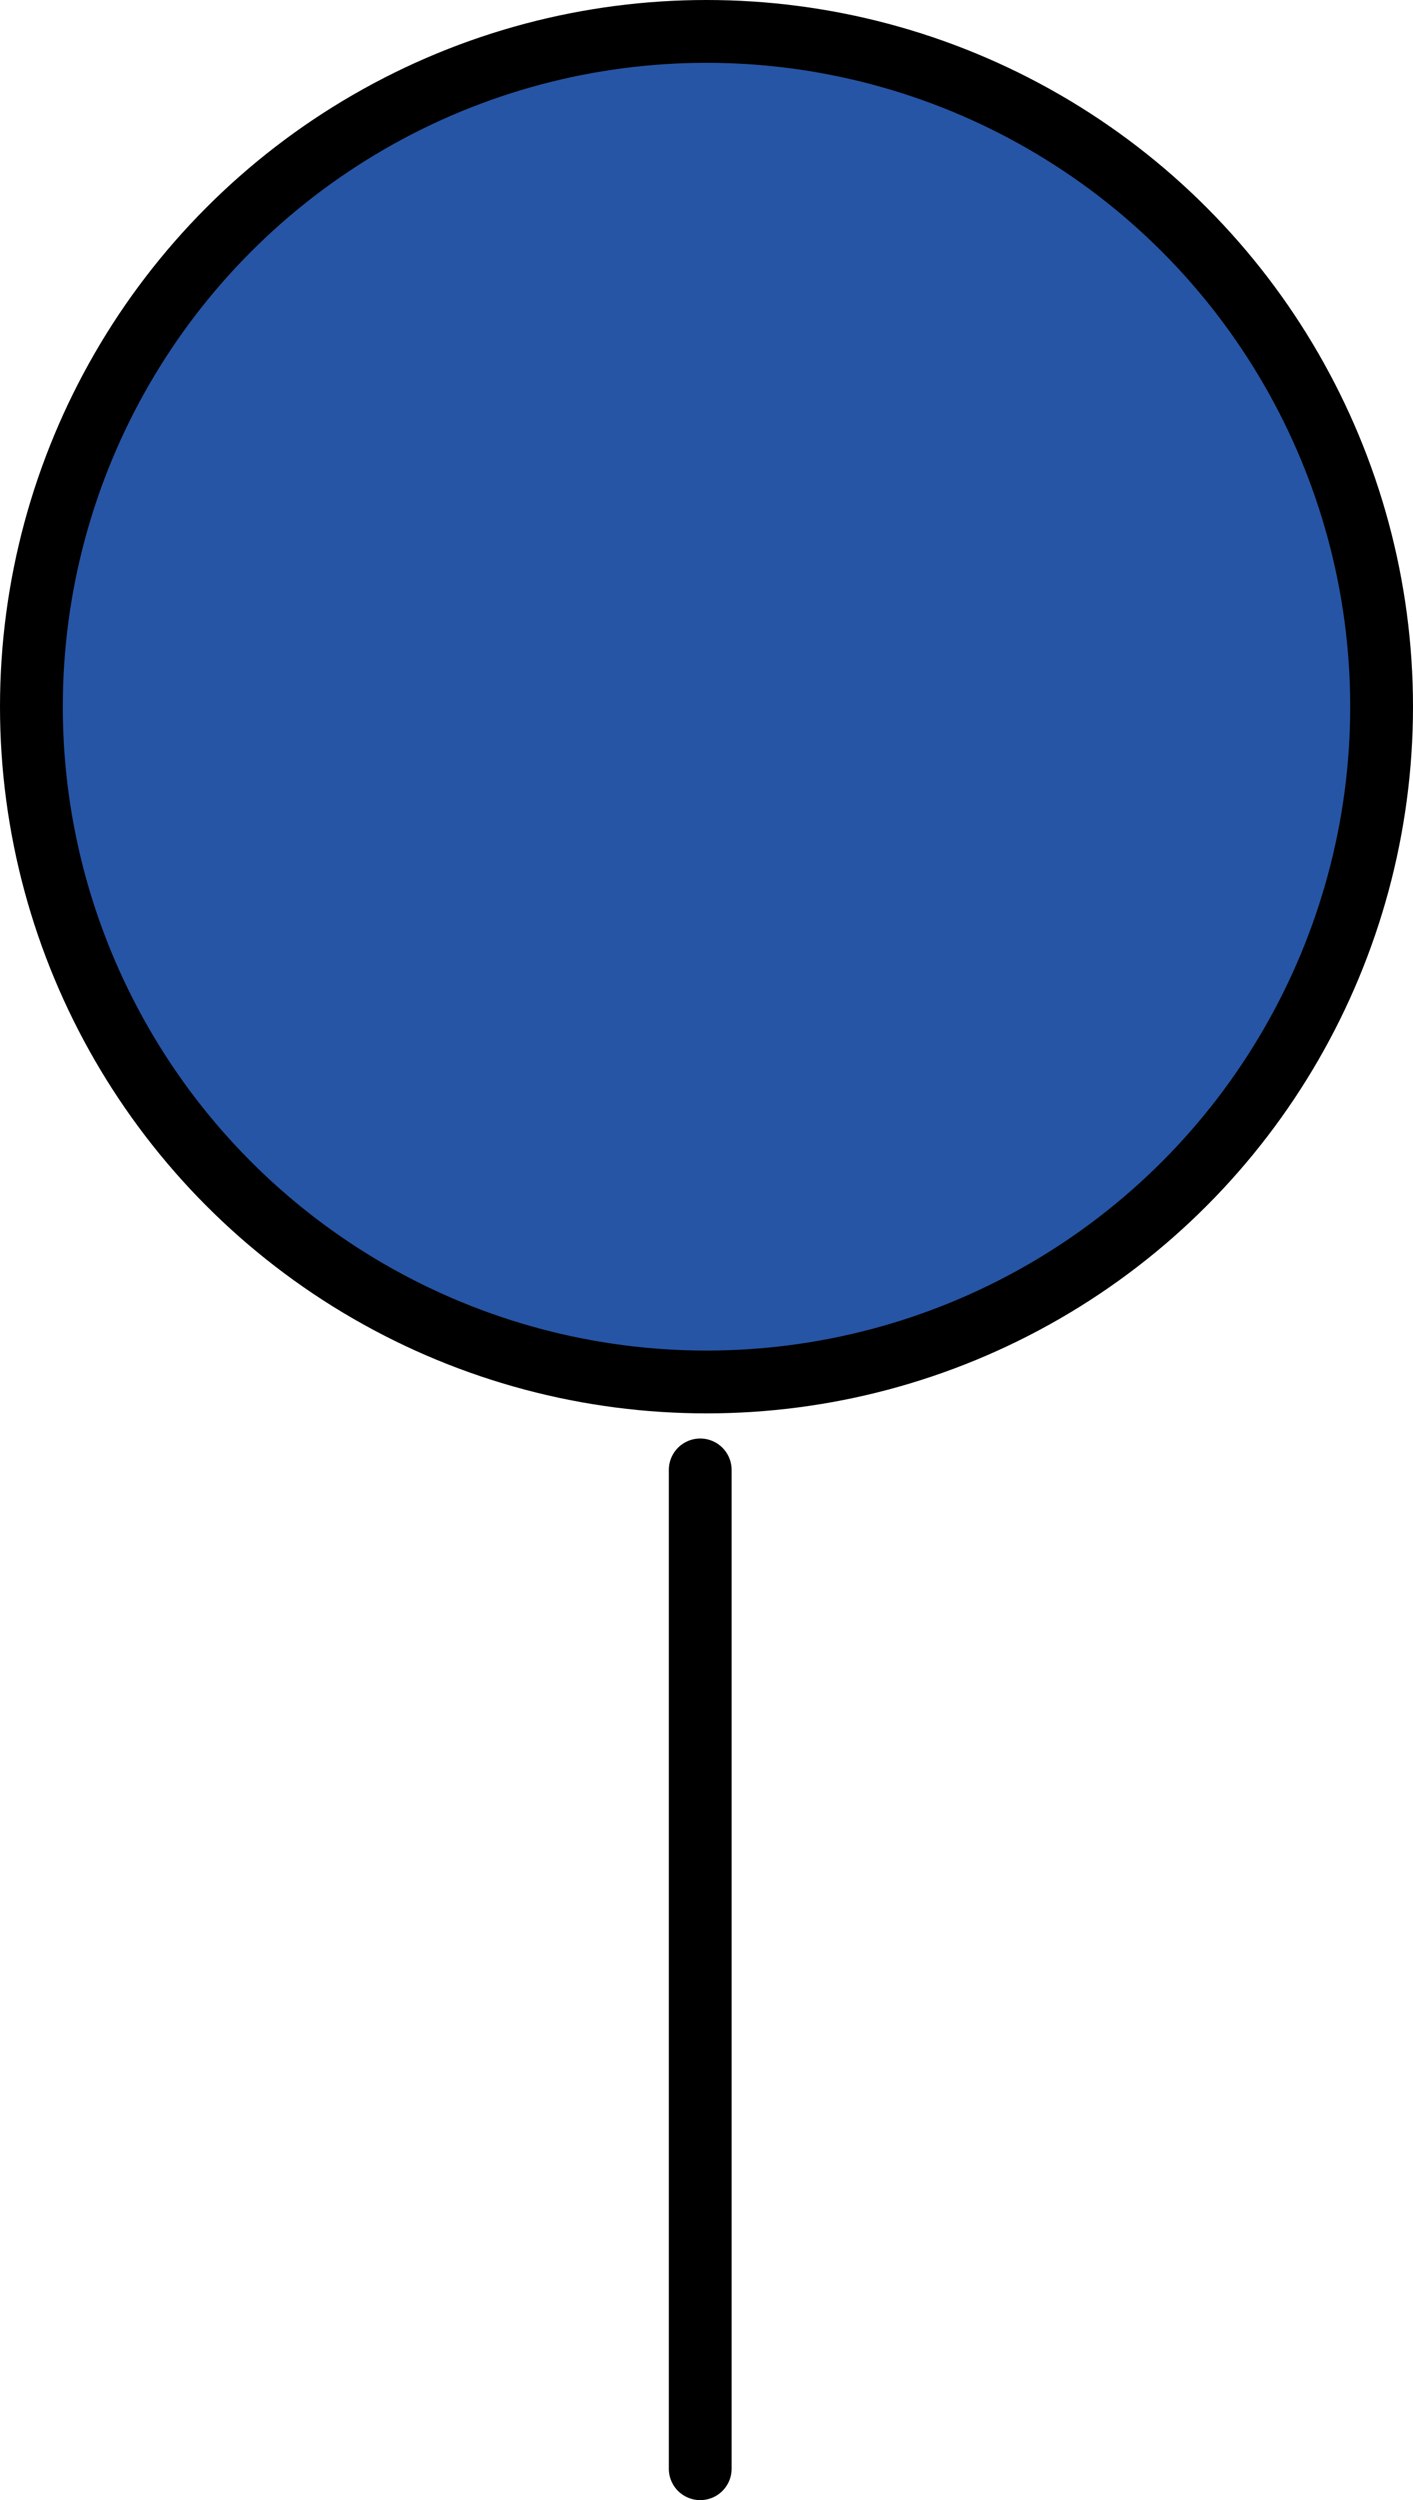
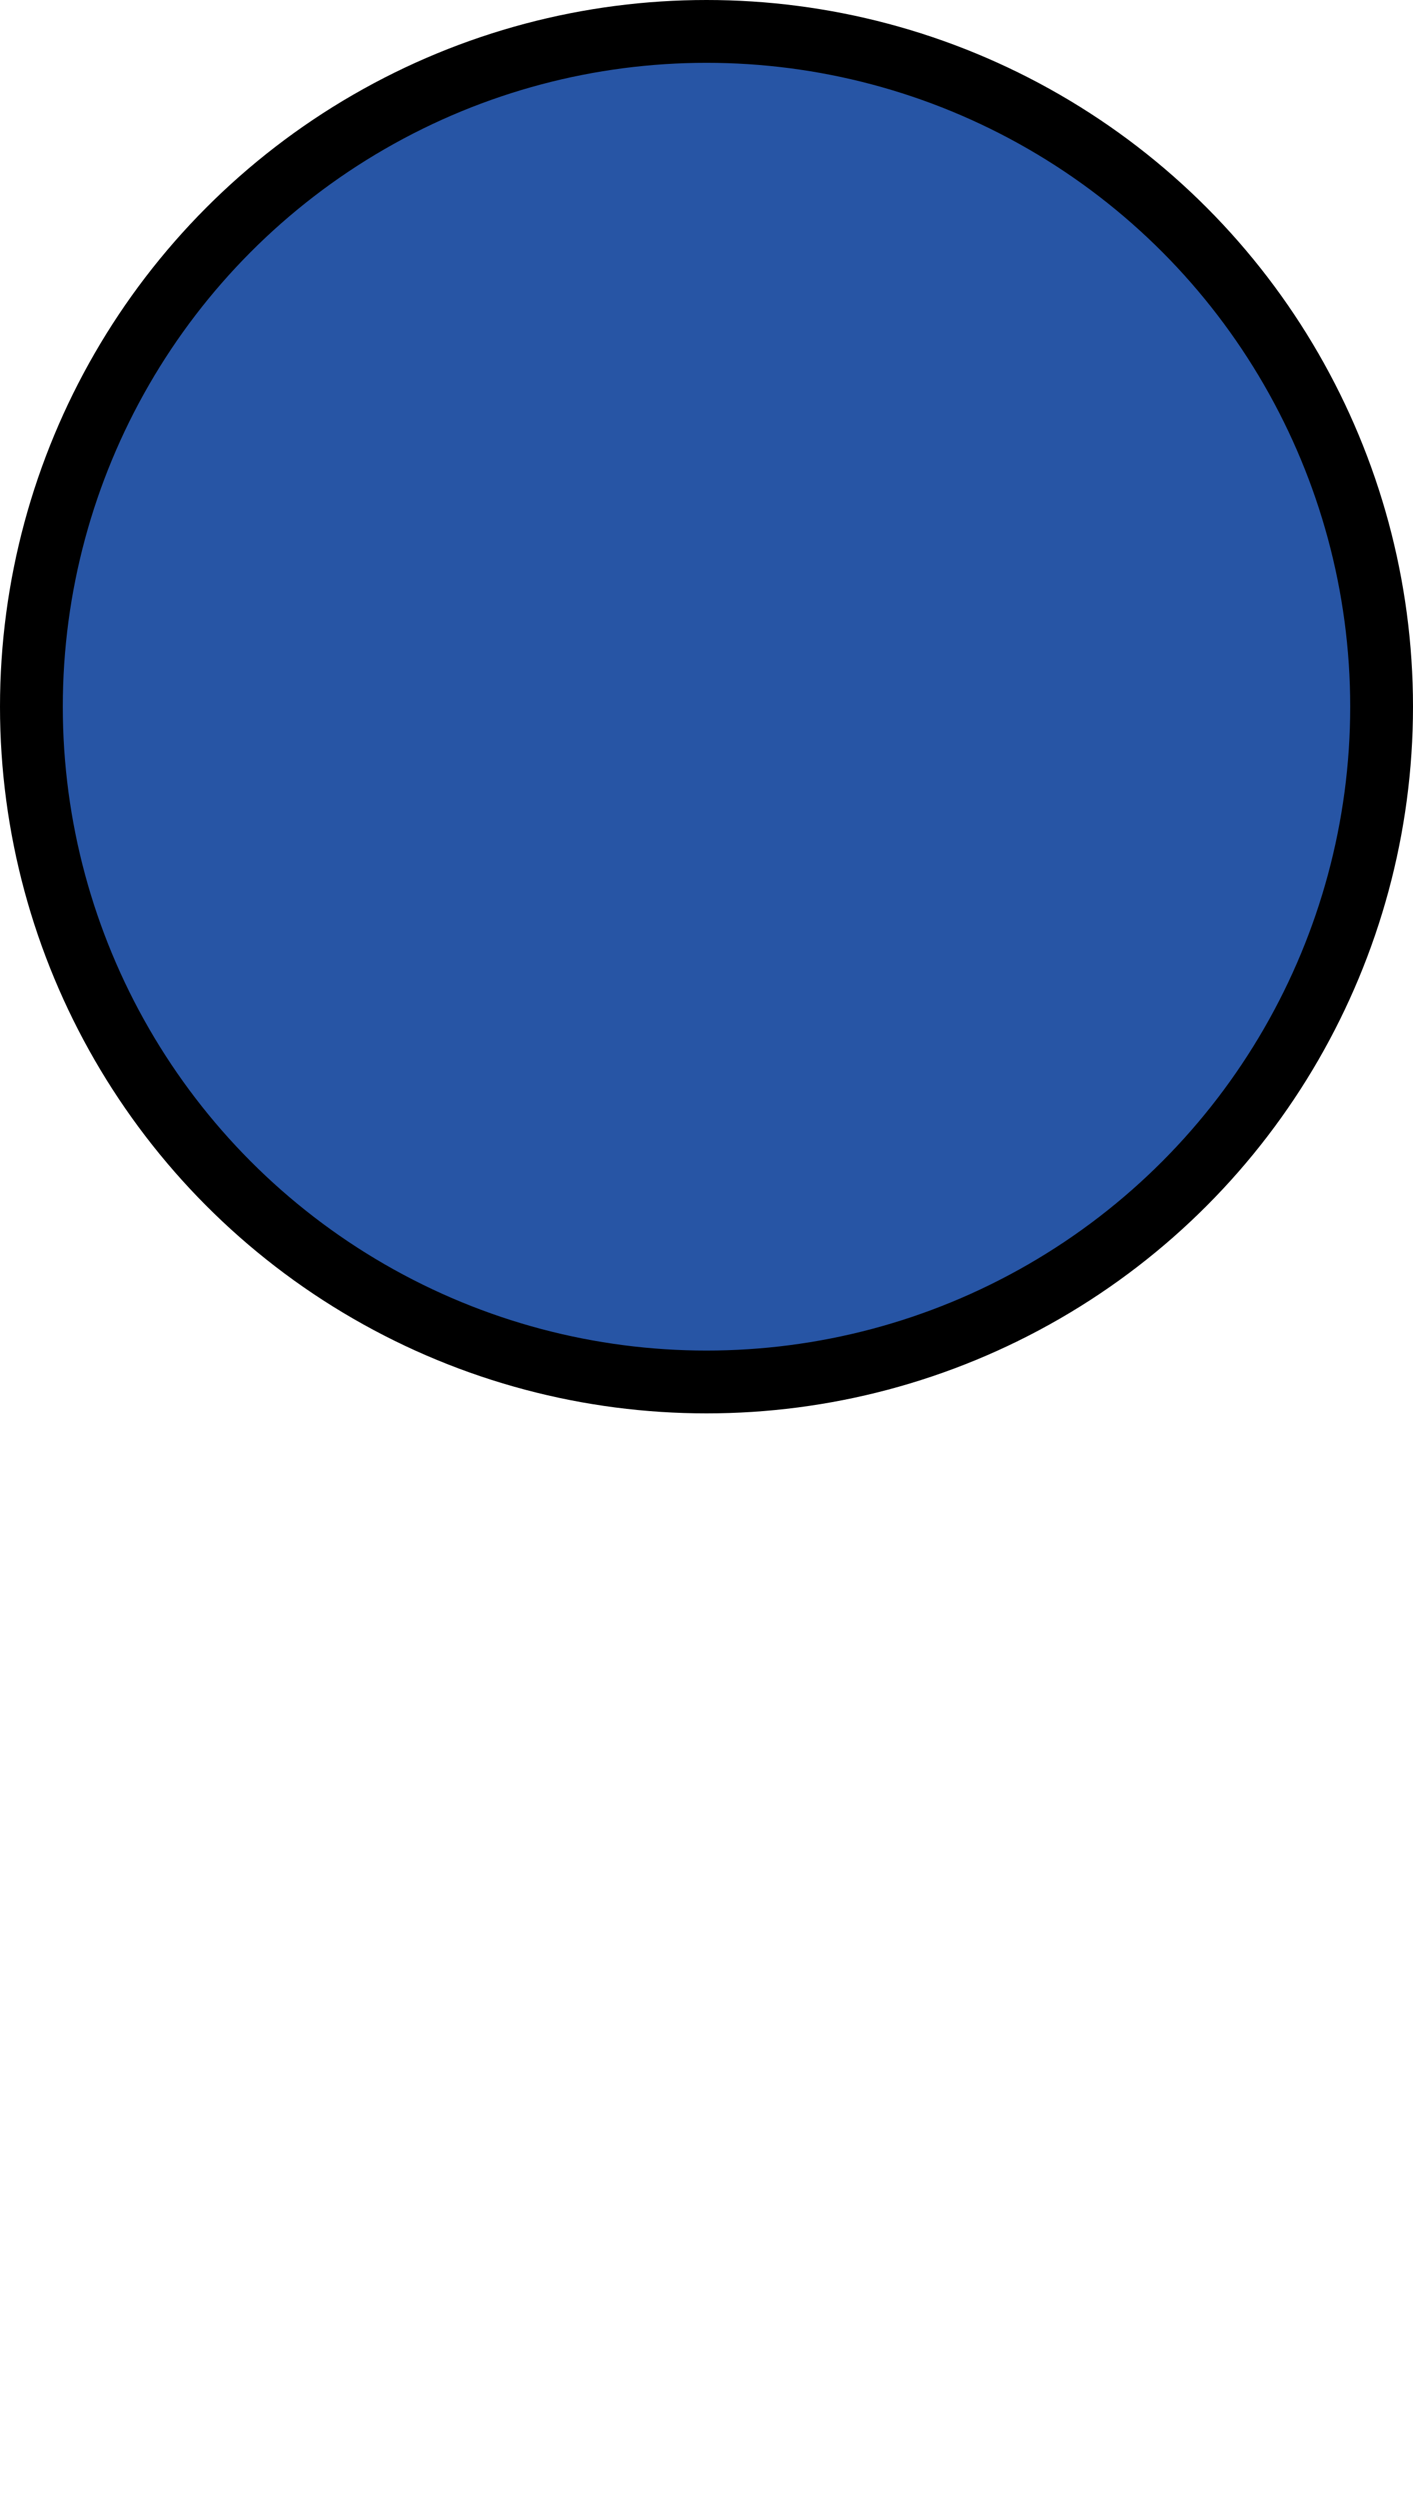
<svg xmlns="http://www.w3.org/2000/svg" data-name="Layer 2" viewBox="0 0 45 79.6">
  <circle cx="22.5" cy="22.5" r="21.5" style="stroke:#000;stroke-width:2px;fill:#2755a5;stroke-miterlimit:10" />
-   <path style="fill:none;stroke-linecap:round;stroke-linejoin:round;stroke:#000;stroke-width:2px" d="M22.3 78.6V46.8" />
</svg>